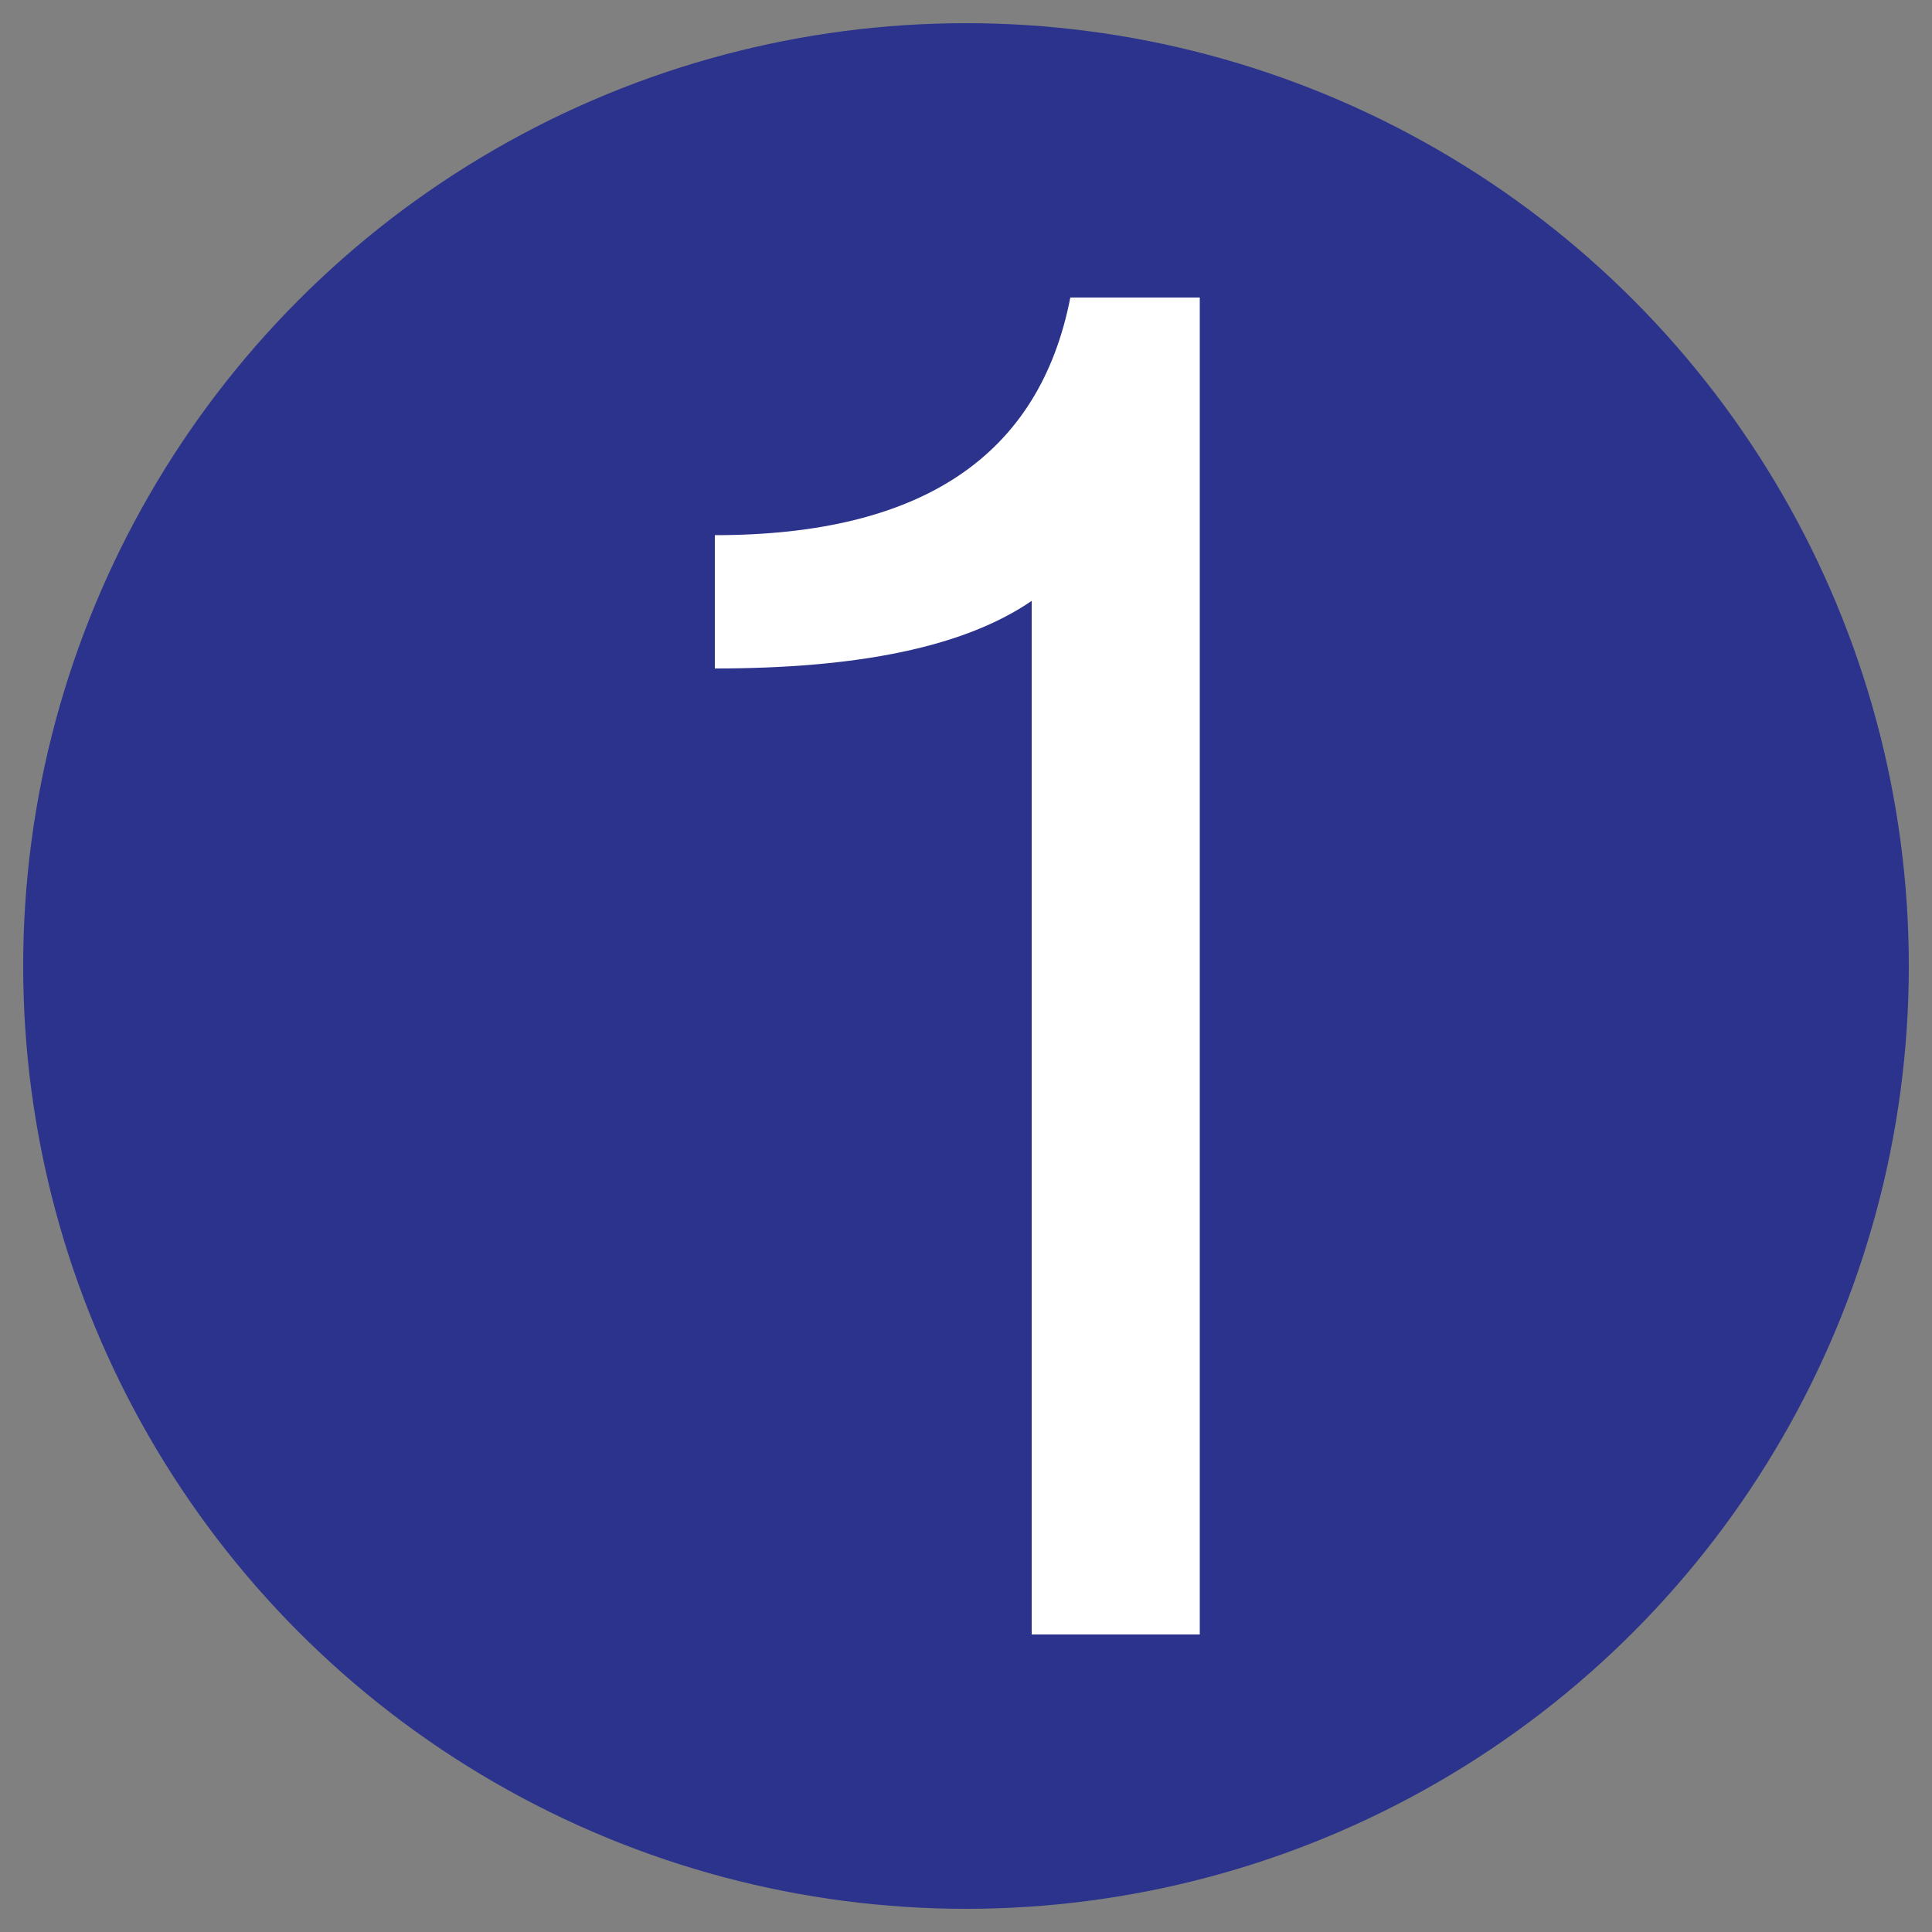
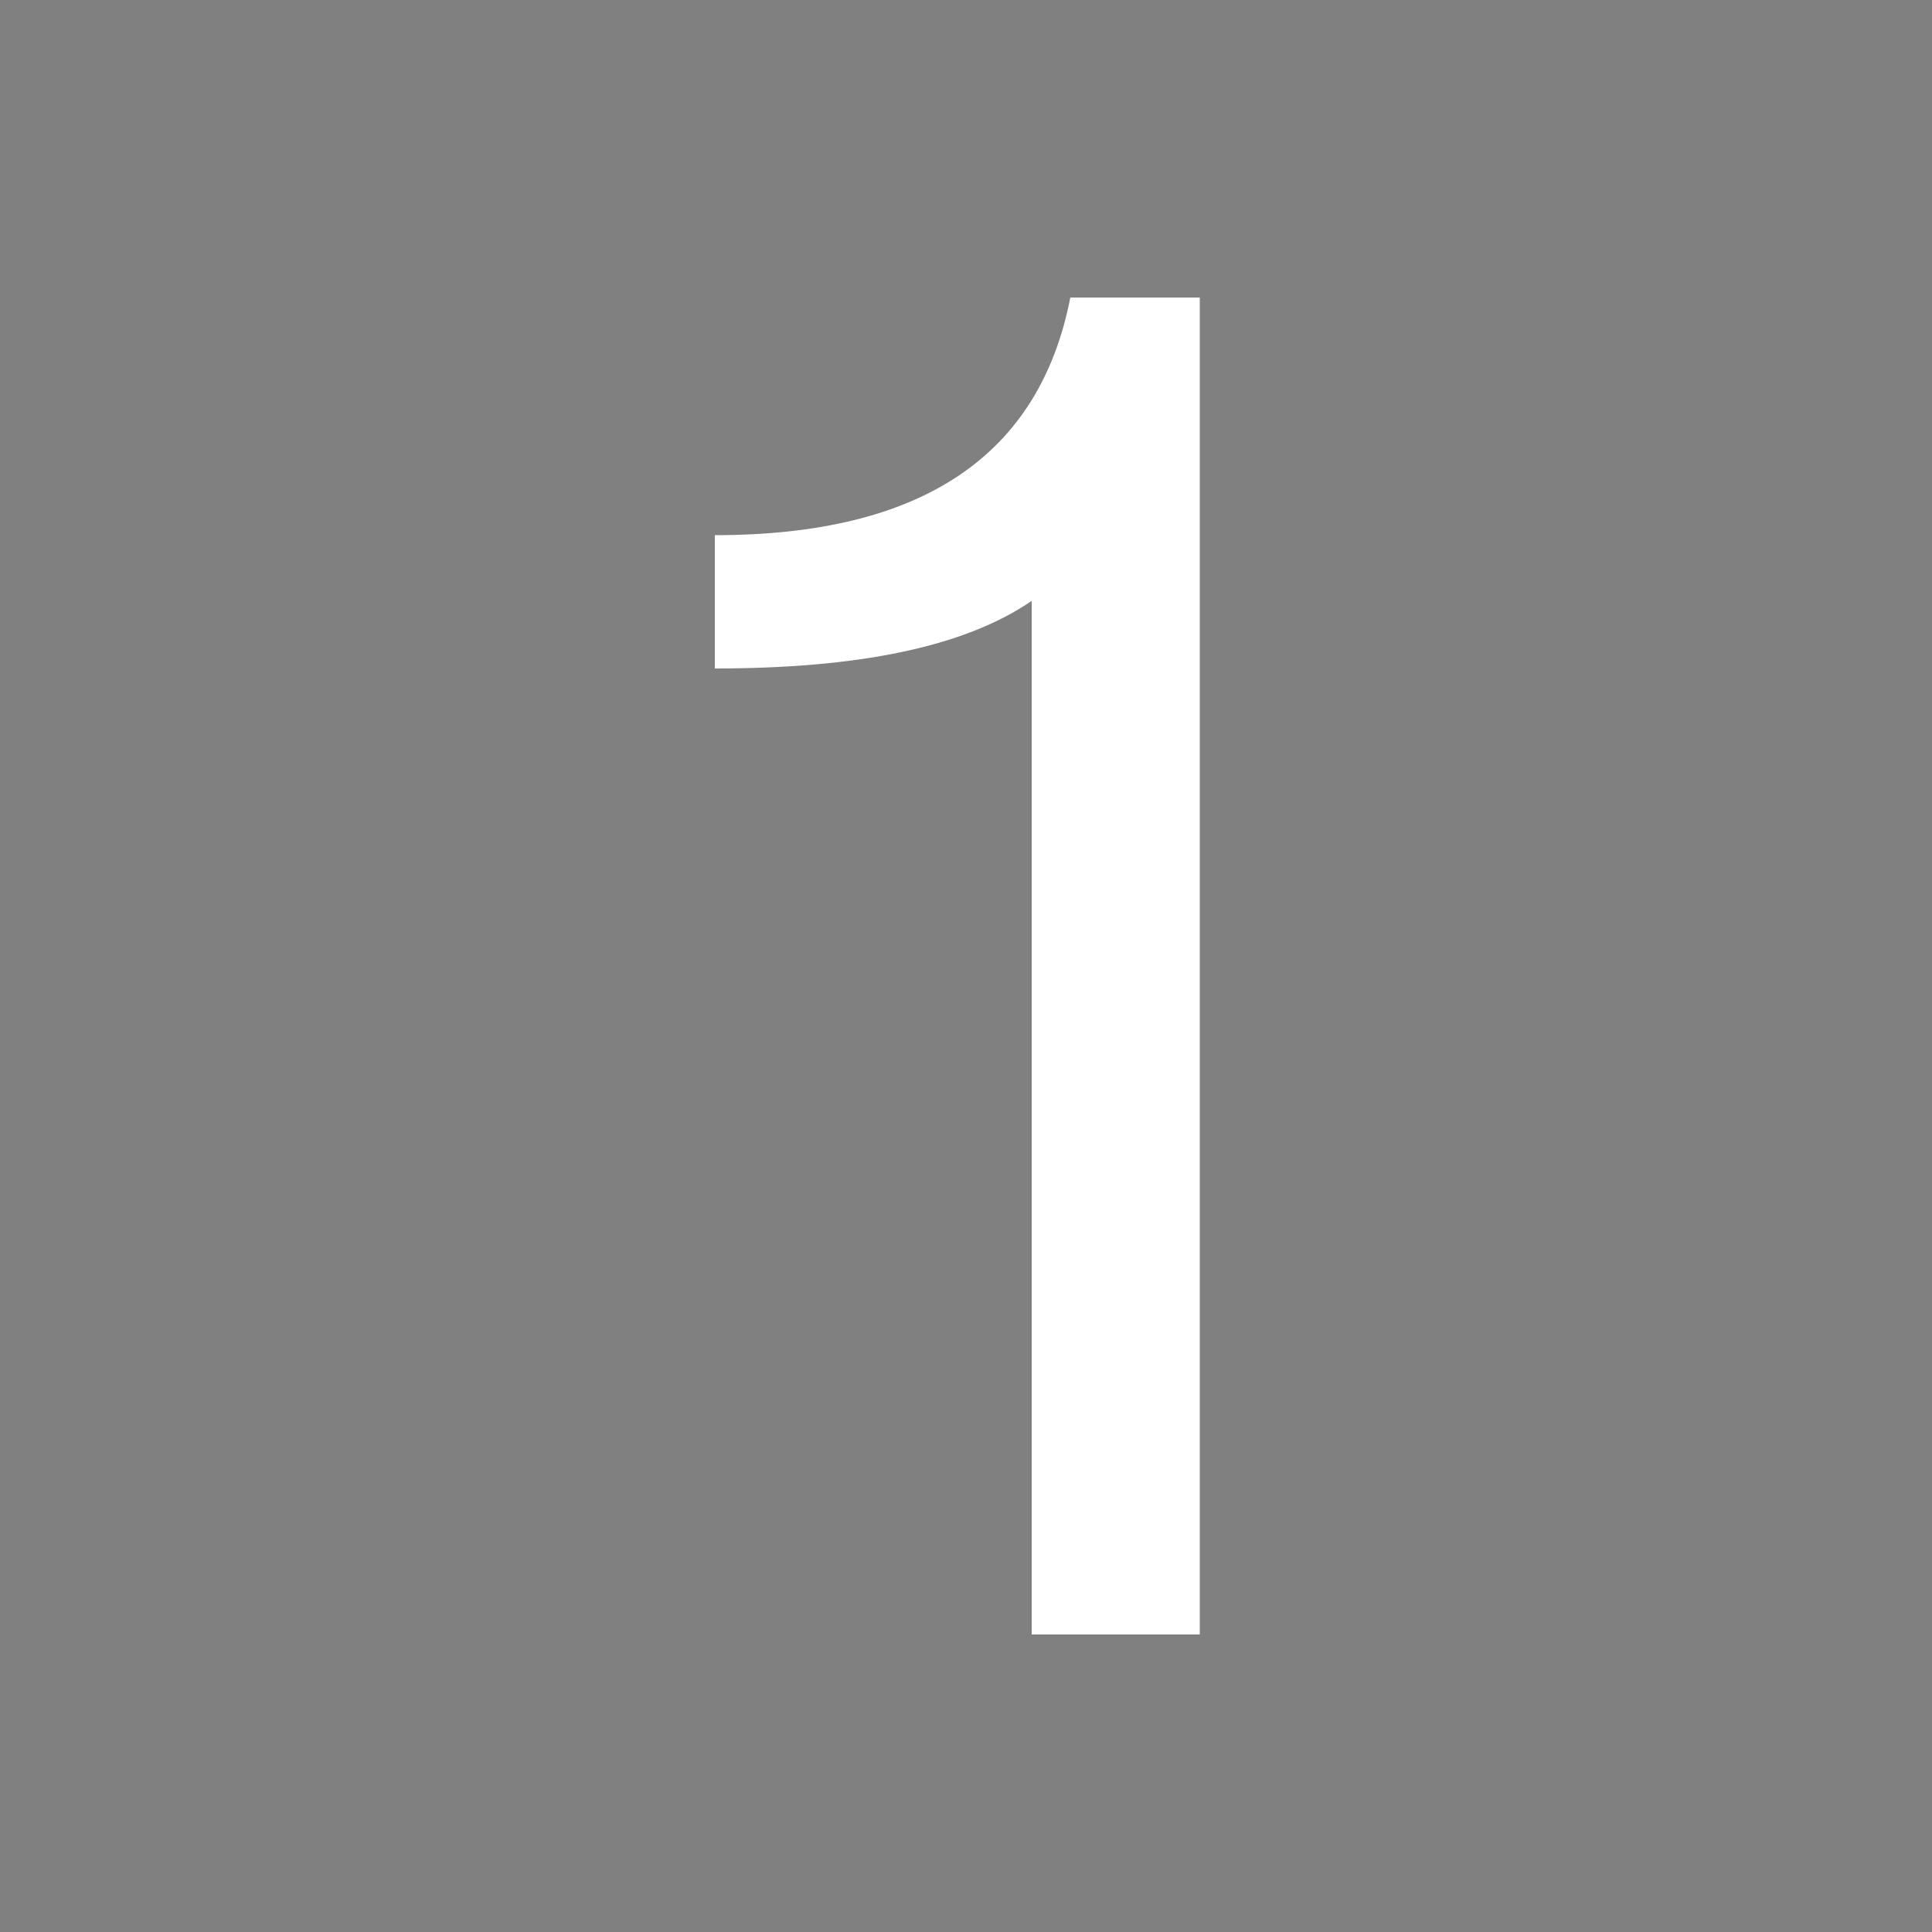
<svg xmlns="http://www.w3.org/2000/svg" version="1.1" id="Layer_1" x="0px" y="0px" viewBox="0 0 100 100" style="enable-background:new 0 0 100 100;" xml:space="preserve">
  <rect x="0" y="0" width="100" height="100" fill="#808080" stroke="none" />
  <style type="text/css">
	.st0{fill:#2B338C;}
	.st1{fill:#FFFFFF;}
</style>
-   <circle class="st0" cx="50" cy="50" r="48.8" />
  <g>
    <path class="st1" d="M62.1,84.6h-8.7V31.1c-3.5,2.4-9,3.5-16.4,3.5v-6.9c10.7,0,16.8-4.1,18.4-12.3h6.7V84.6z" />
  </g>
</svg>